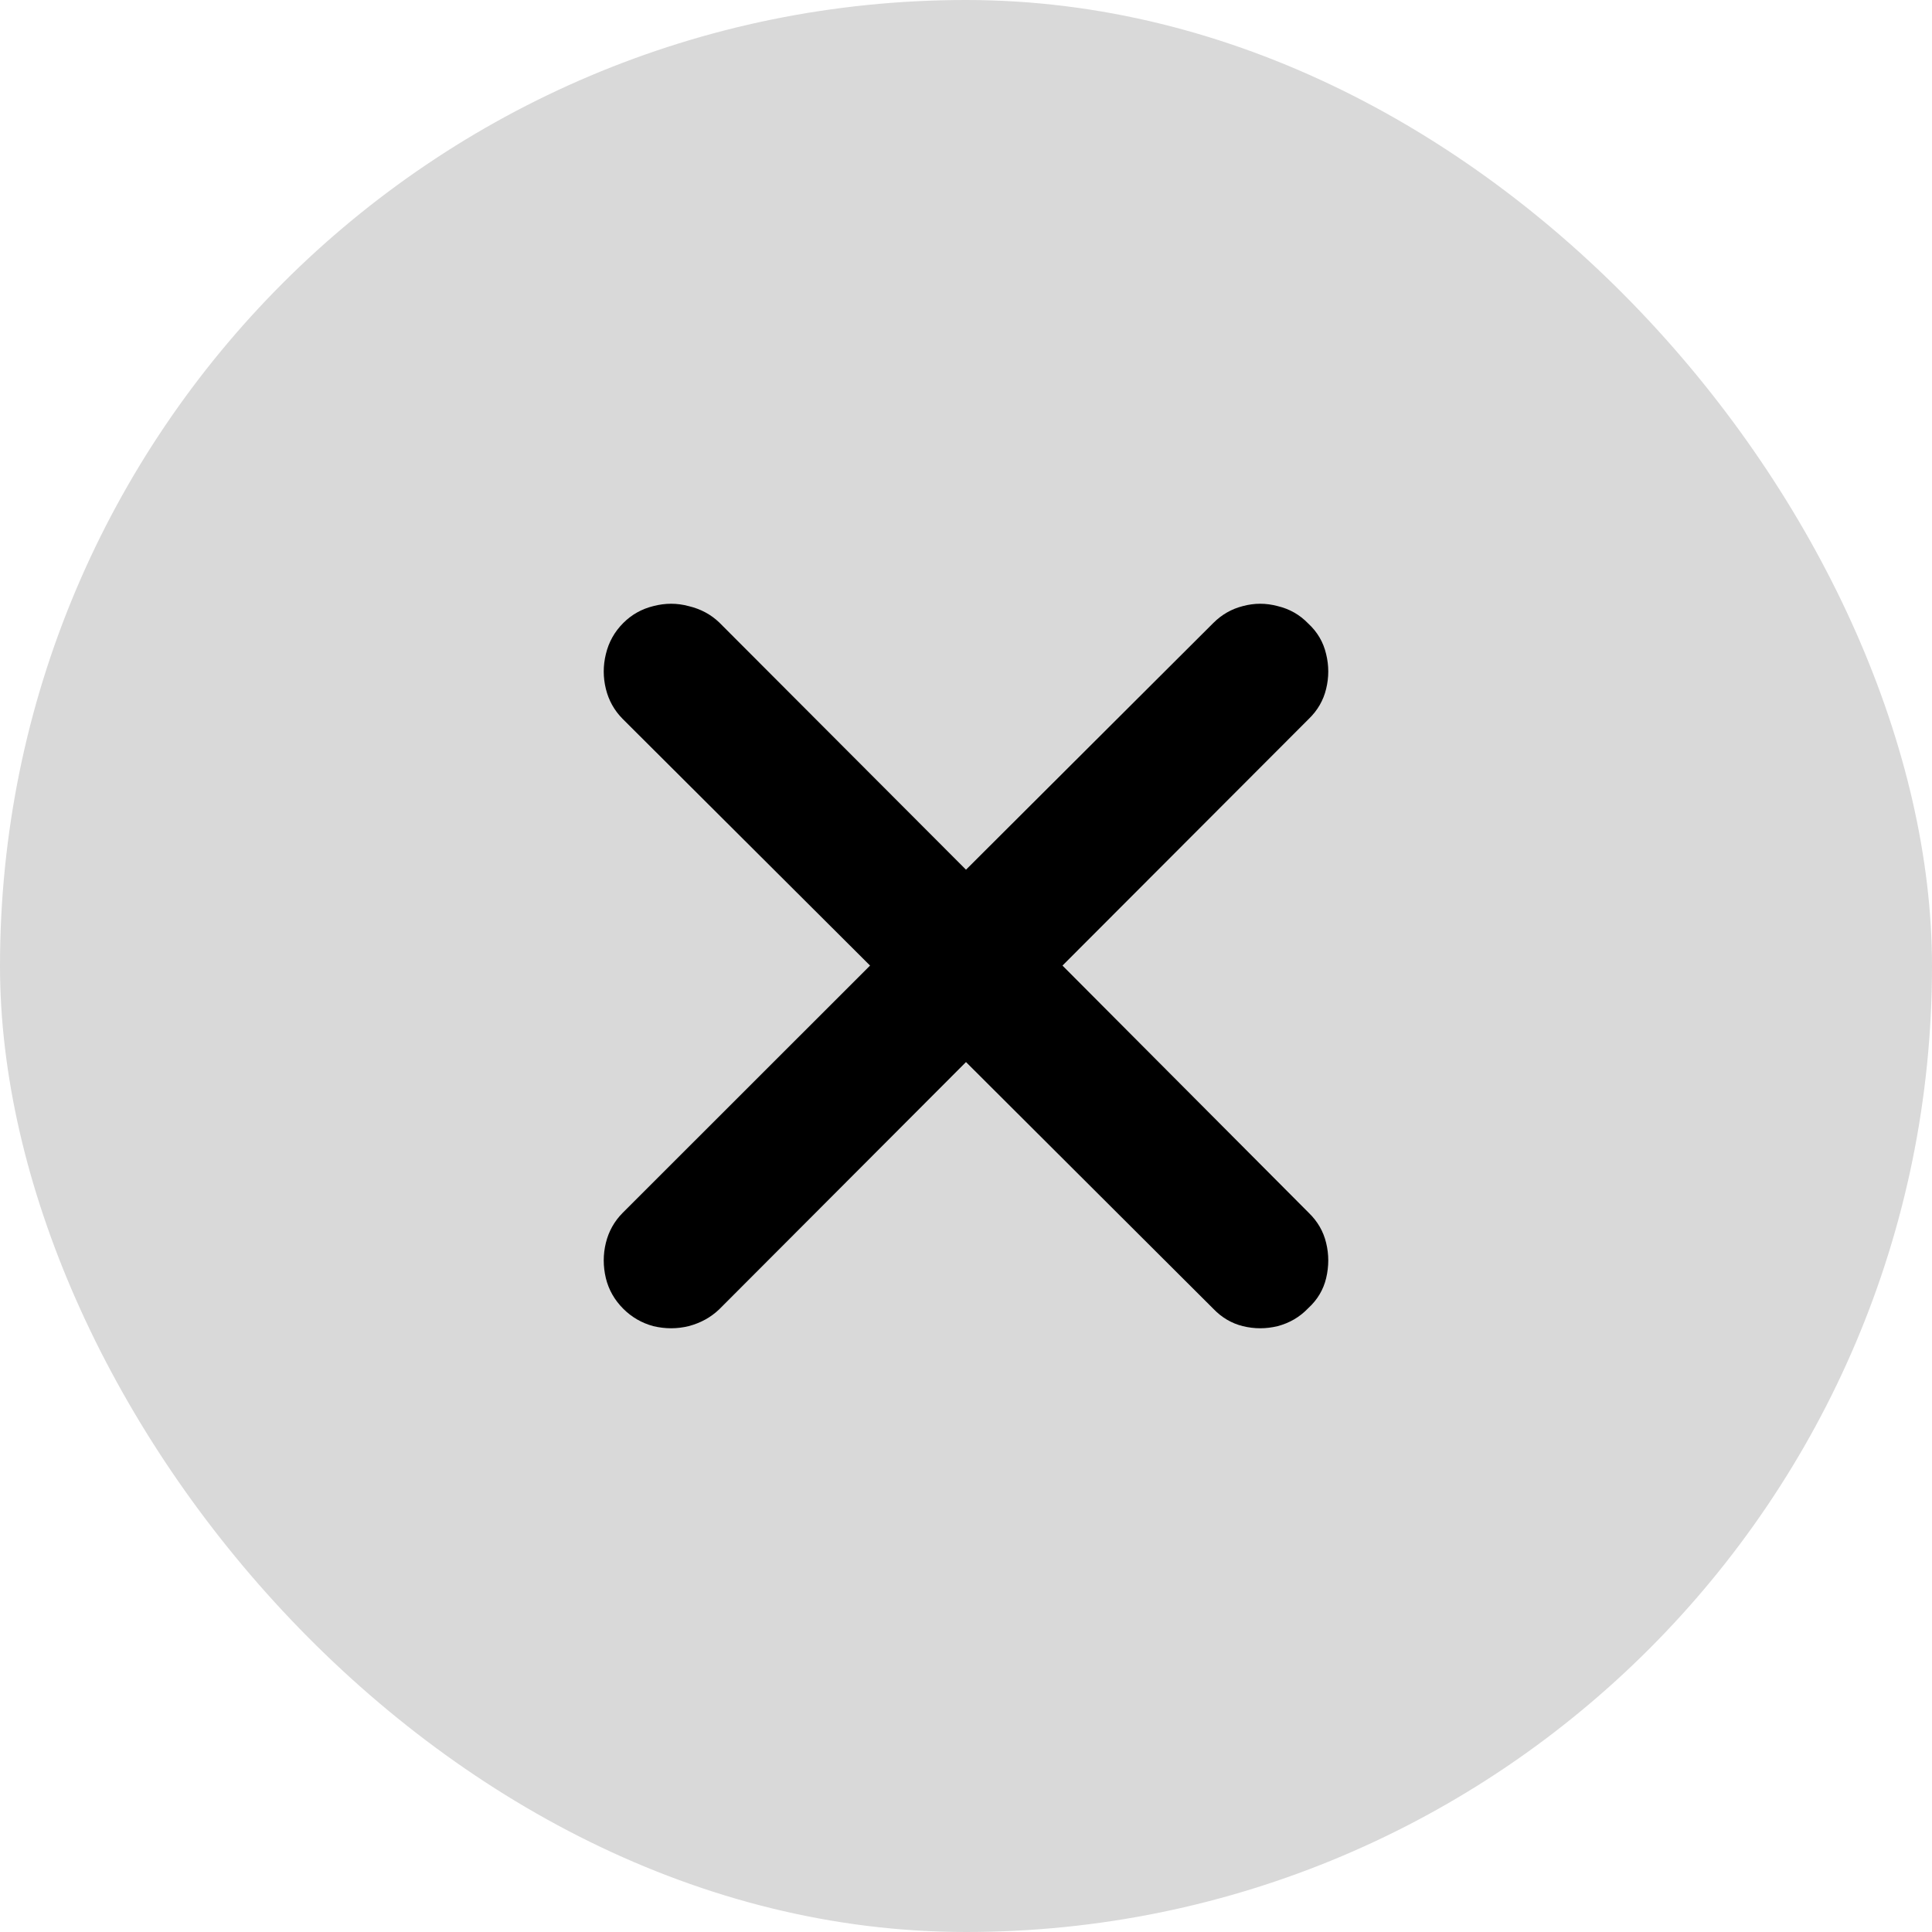
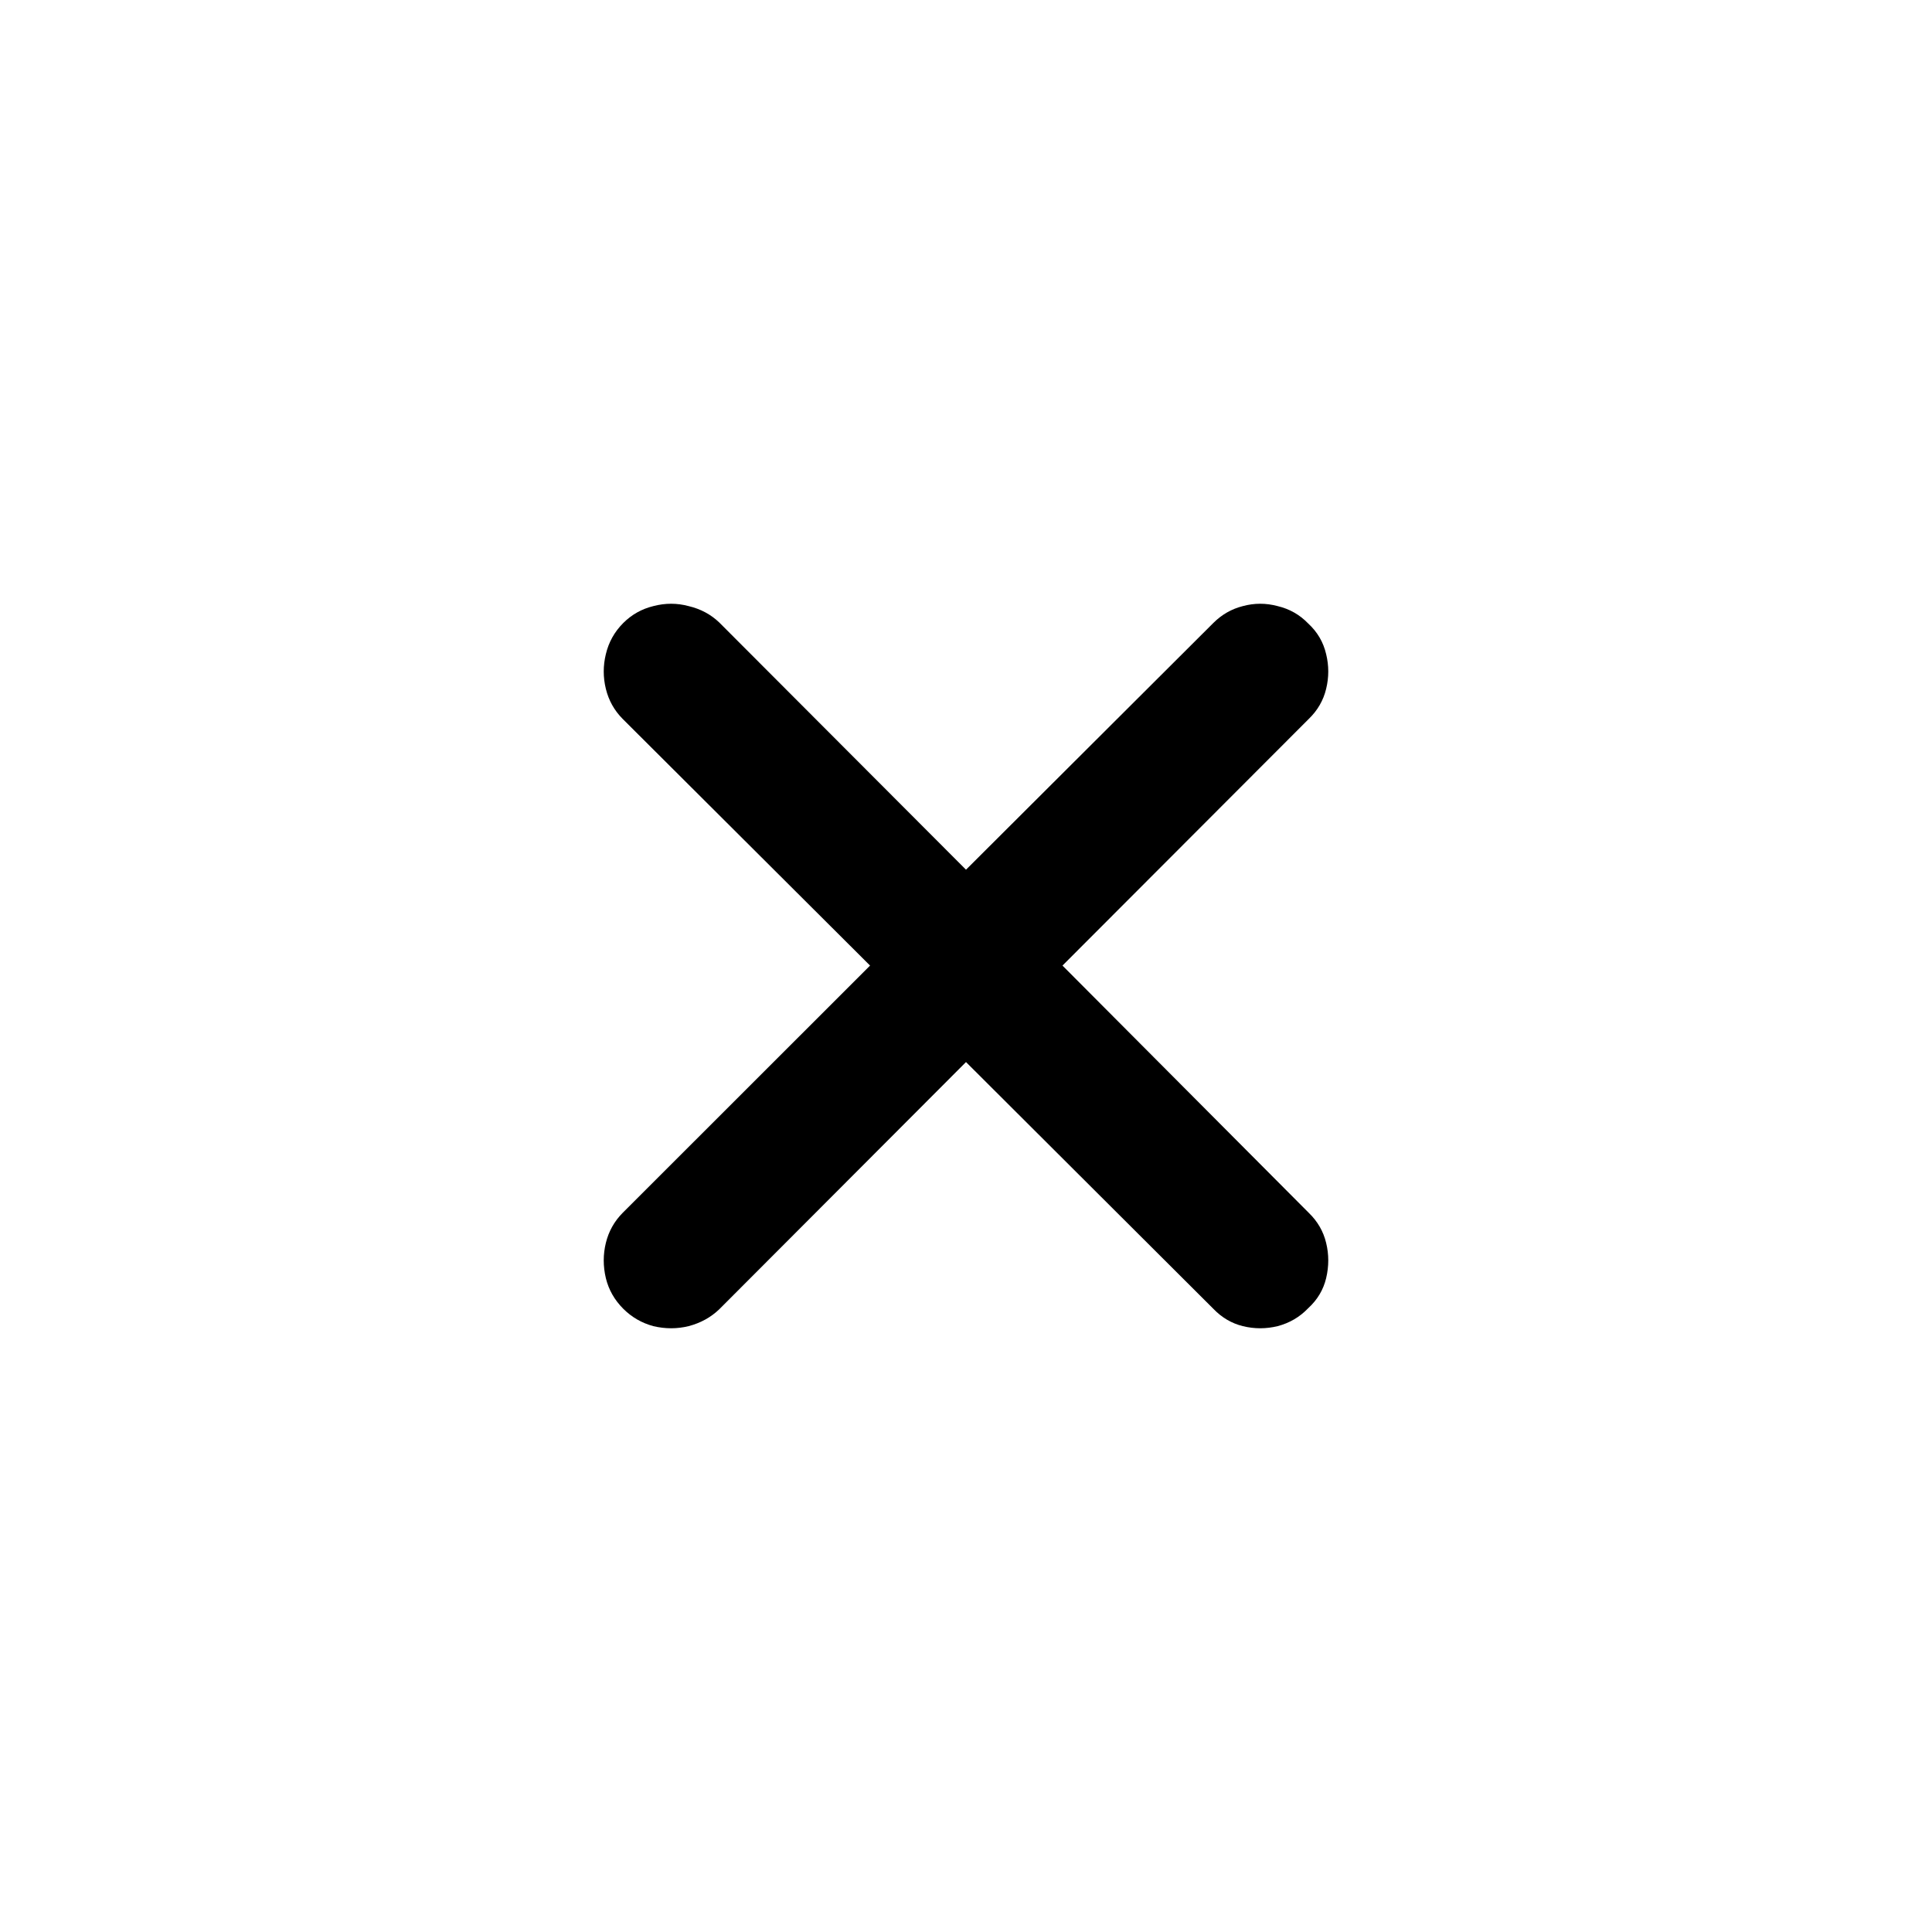
<svg xmlns="http://www.w3.org/2000/svg" width="32" height="32" viewBox="0 0 32 32" fill="none">
  <g style="mix-blend-mode:screen">
    <g style="mix-blend-mode:screen" filter="url(#filter0_b_14001_990)">
-       <rect width="32" height="32" rx="16" fill="#D9D9D9" />
-     </g>
+       </g>
    <path d="M10.323 21.677C10.178 21.532 10.082 21.363 10.035 21.171C9.988 20.973 9.988 20.778 10.035 20.586C10.082 20.394 10.175 20.228 10.314 20.088L14.411 15.993L10.314 11.908C10.175 11.768 10.082 11.602 10.035 11.41C9.988 11.218 9.988 11.026 10.035 10.834C10.082 10.636 10.178 10.464 10.323 10.319C10.463 10.179 10.629 10.086 10.821 10.039C11.019 9.987 11.214 9.987 11.406 10.039C11.604 10.086 11.773 10.176 11.913 10.31L16 14.405L20.096 10.319C20.236 10.179 20.399 10.086 20.585 10.039C20.777 9.987 20.969 9.987 21.162 10.039C21.36 10.086 21.528 10.182 21.668 10.327C21.82 10.467 21.919 10.636 21.965 10.834C22.012 11.026 22.012 11.218 21.965 11.41C21.919 11.602 21.822 11.768 21.677 11.908L17.598 15.993L21.677 20.088C21.822 20.228 21.919 20.394 21.965 20.586C22.012 20.778 22.012 20.973 21.965 21.171C21.919 21.363 21.82 21.529 21.668 21.668C21.528 21.814 21.36 21.913 21.162 21.965C20.969 22.012 20.777 22.012 20.585 21.965C20.399 21.919 20.236 21.823 20.096 21.677L16 17.591L11.913 21.686C11.773 21.82 11.604 21.913 11.406 21.965C11.214 22.012 11.019 22.012 10.821 21.965C10.629 21.913 10.463 21.817 10.323 21.677Z" fill="black" />
  </g>
  <defs>
    <filter id="filter0_b_14001_990" x="-50" y="-50" width="132" height="132" filterUnits="userSpaceOnUse" color-interpolation-filters="sRGB">
      <feFlood flood-opacity="0" result="BackgroundImageFix" />
      <feGaussianBlur in="BackgroundImageFix" stdDeviation="25" />
      <feComposite in2="SourceAlpha" operator="in" result="effect1_backgroundBlur_14001_990" />
      <feBlend mode="normal" in="SourceGraphic" in2="effect1_backgroundBlur_14001_990" result="shape" />
    </filter>
  </defs>
</svg>